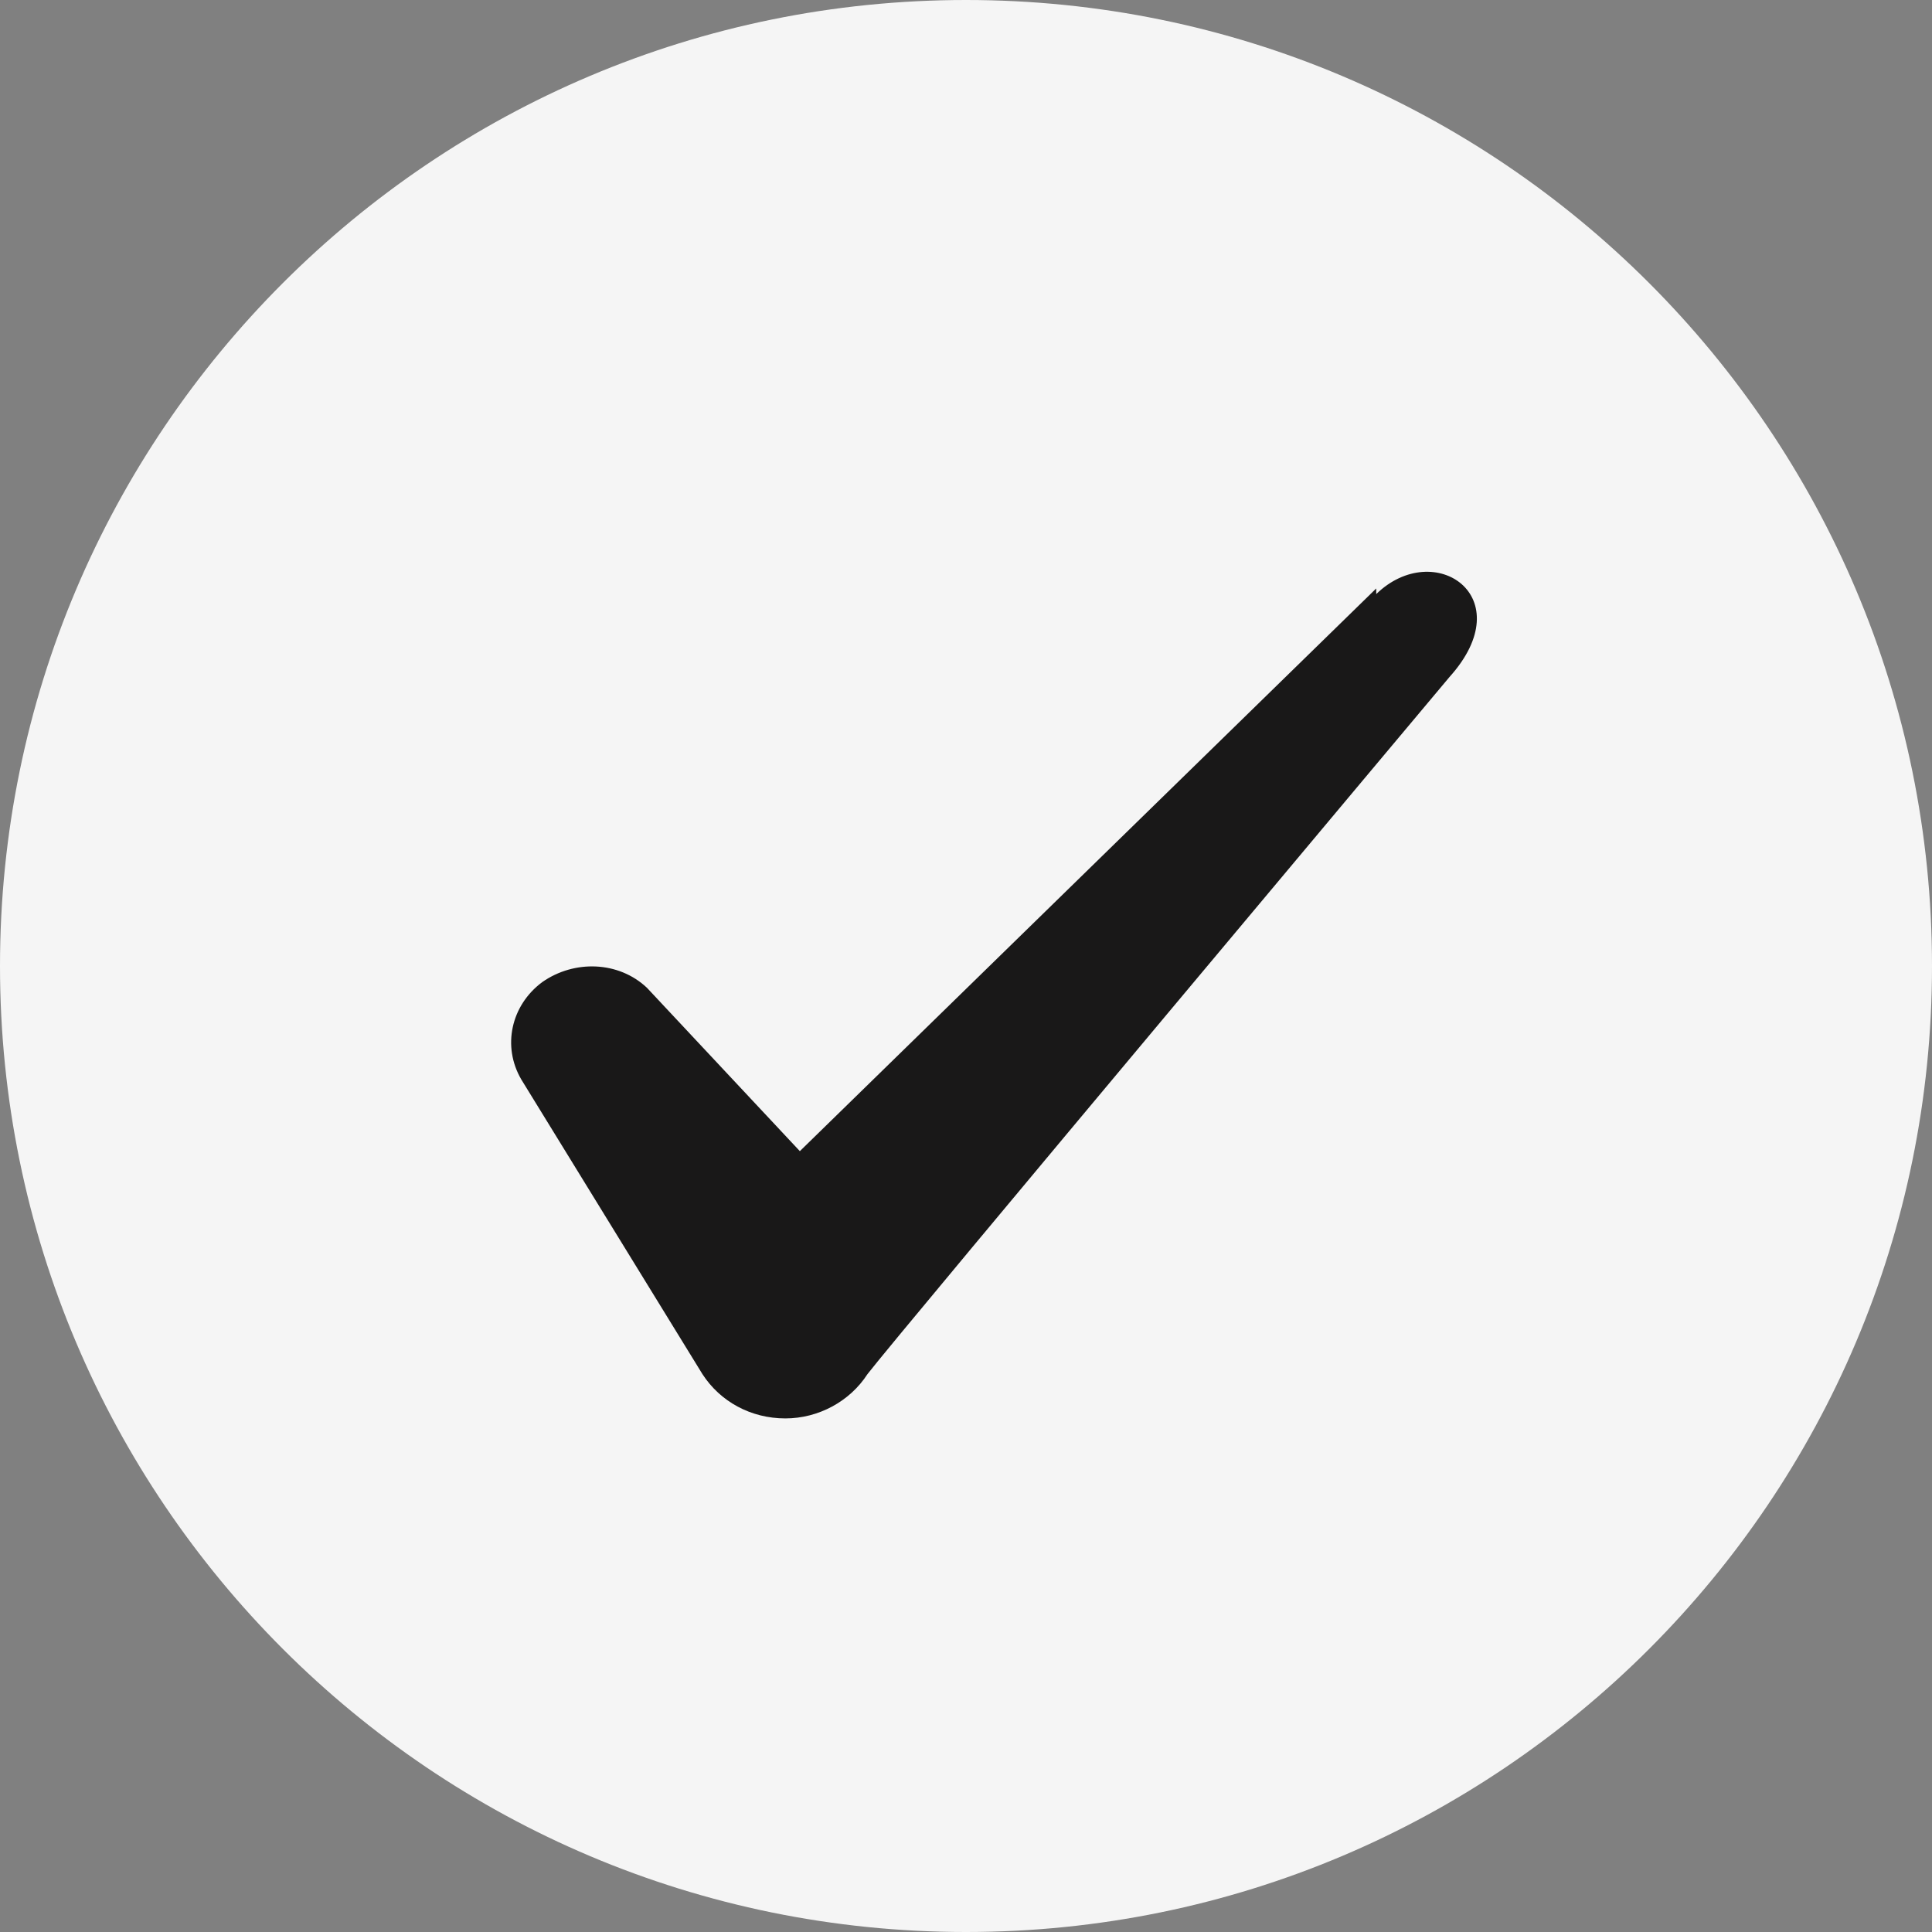
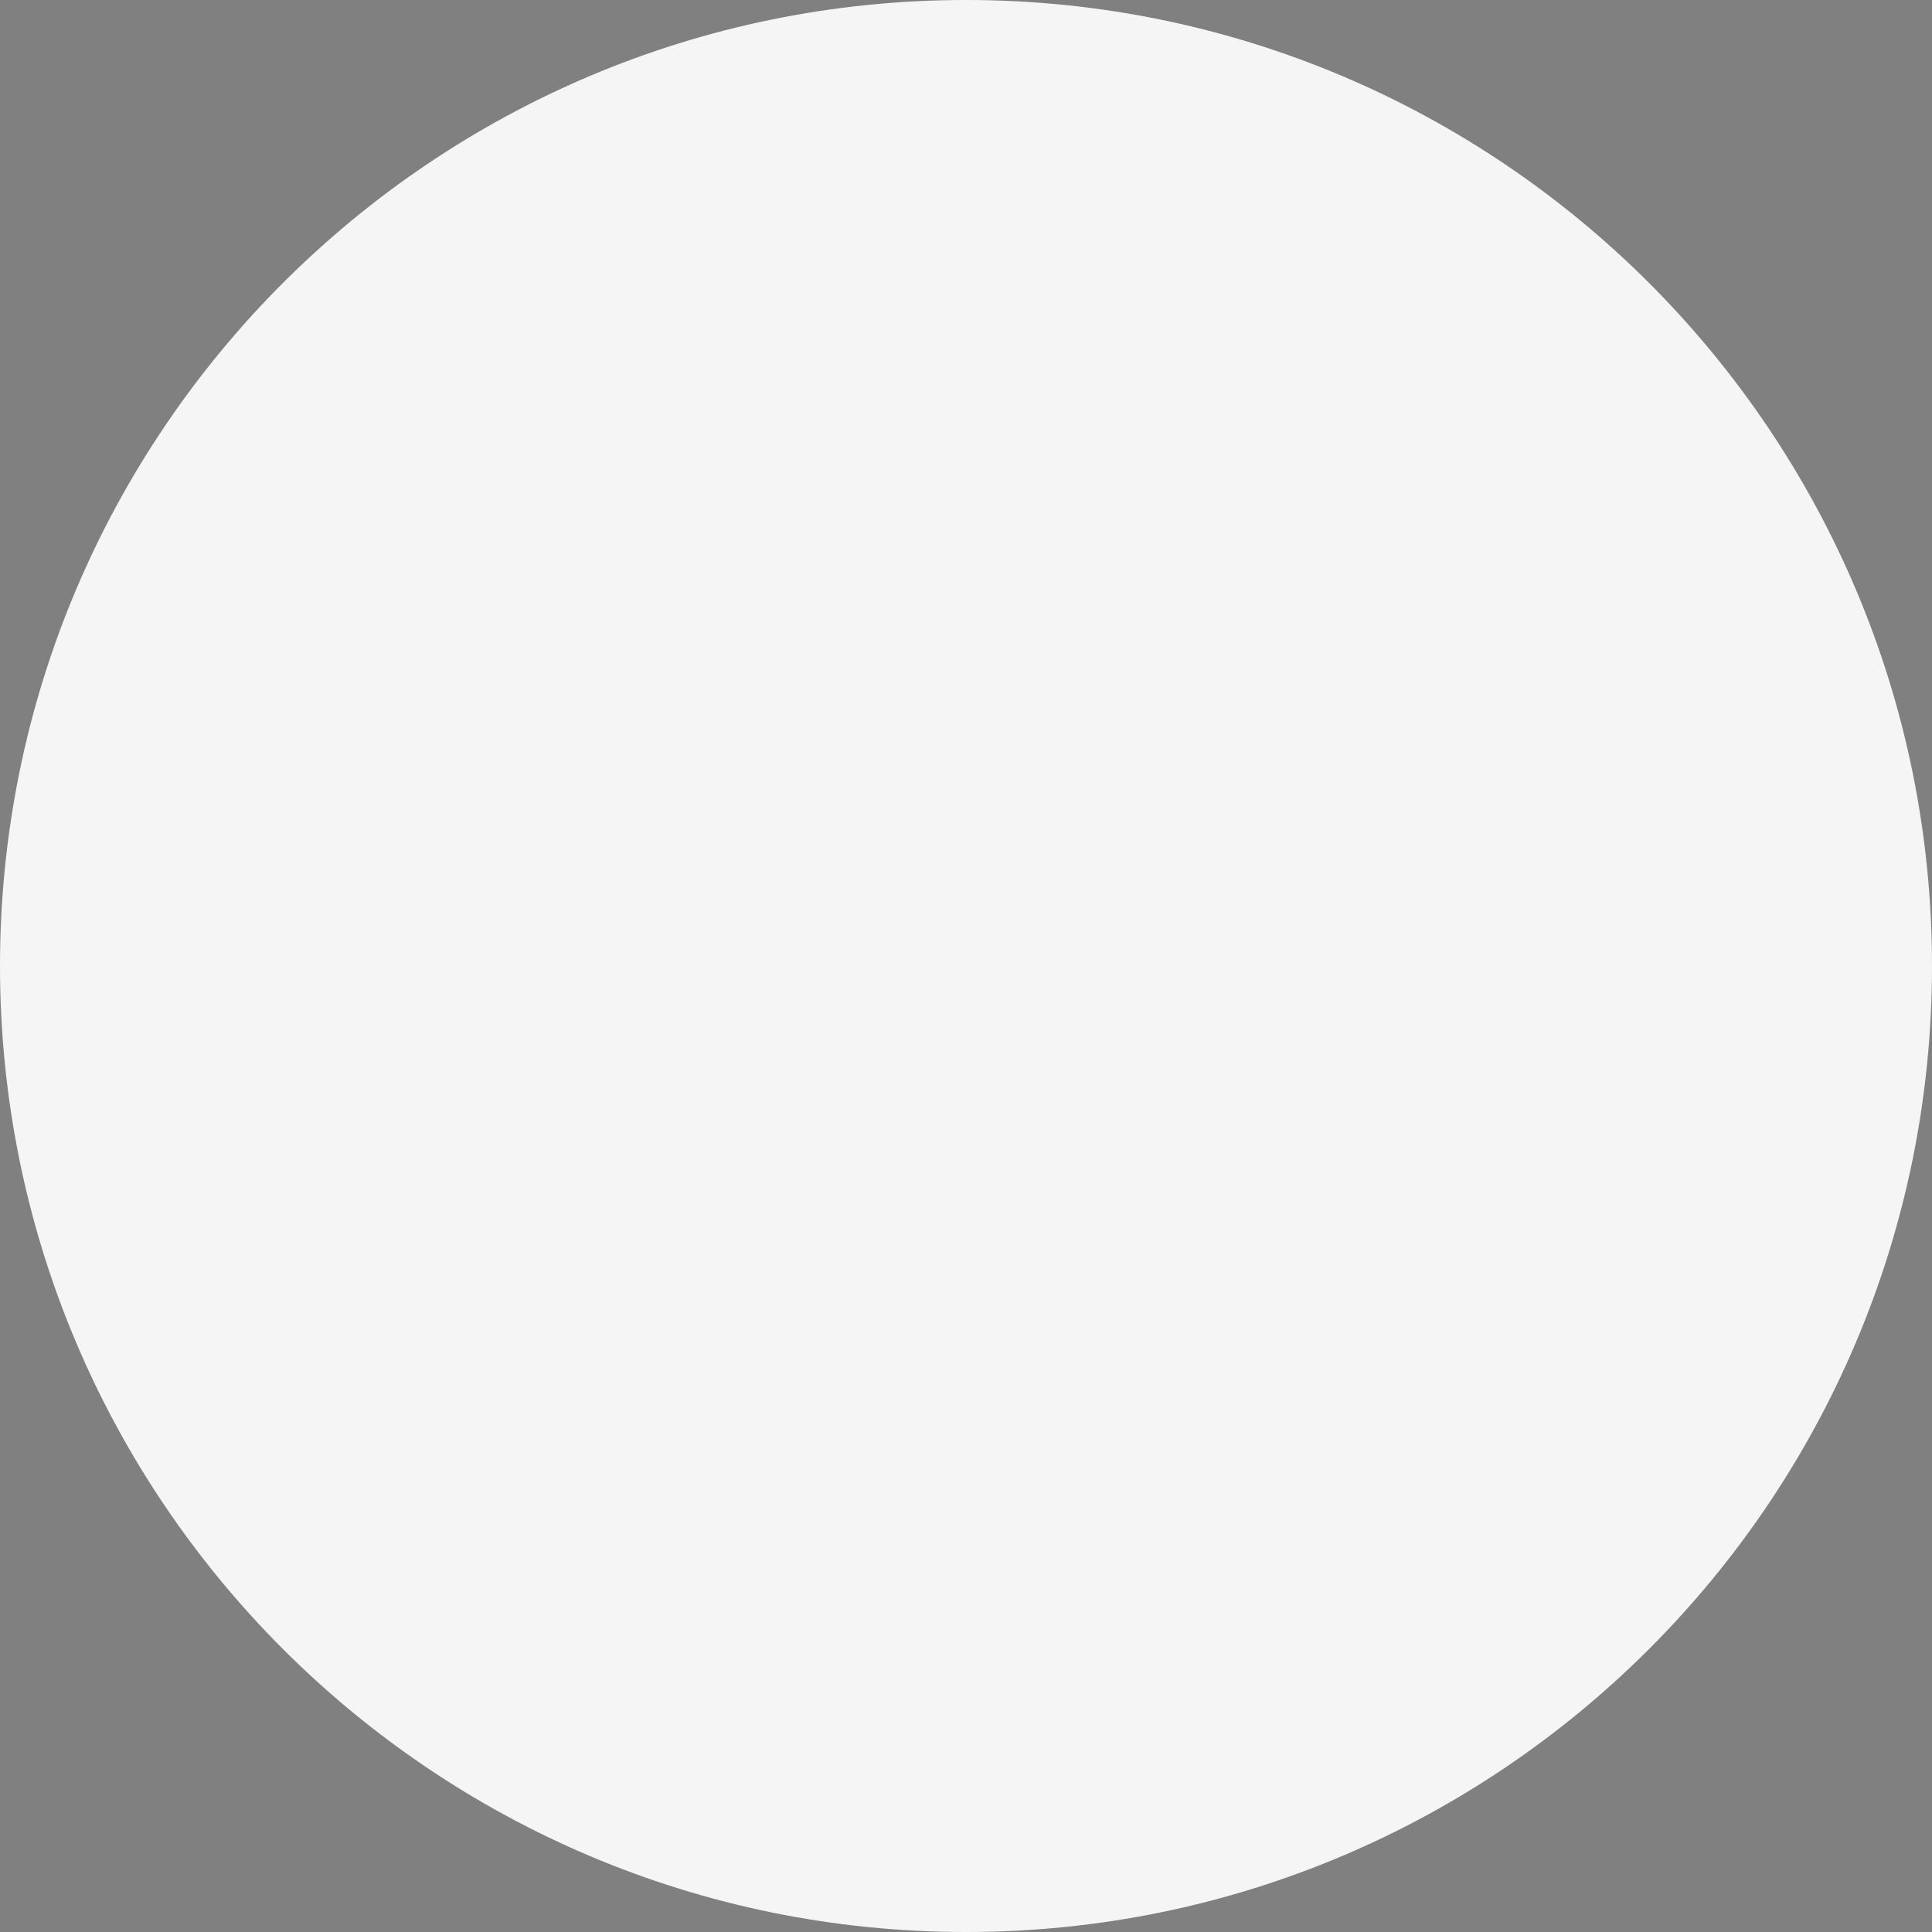
<svg xmlns="http://www.w3.org/2000/svg" width="24" height="24" viewBox="0 0 24 24" fill="none">
  <rect x="0" y="0" width="24" height="24" fill="#808080" stroke="none" />
  <path d="M0 12C0 5.373 5.373 0 12 0C18.627 0 24 5.373 24 12C24 18.627 18.627 24 12 24C5.373 24 0 18.627 0 12Z" fill="#F5F5F5" />
-   <path fill-rule="evenodd" clip-rule="evenodd" d="M17.096 7.31L9.936 14.3L8.036 12.27C7.686 11.94 7.136 11.92 6.736 12.2C6.346 12.49 6.236 13 6.476 13.41L8.726 17.07C8.946 17.41 9.326 17.62 9.756 17.62C10.166 17.62 10.556 17.41 10.776 17.07C11.136 16.6 18.006 8.41 18.006 8.41C18.906 7.41 17.816 6.68 17.096 7.38V7.31Z" fill="#191818" />
</svg>